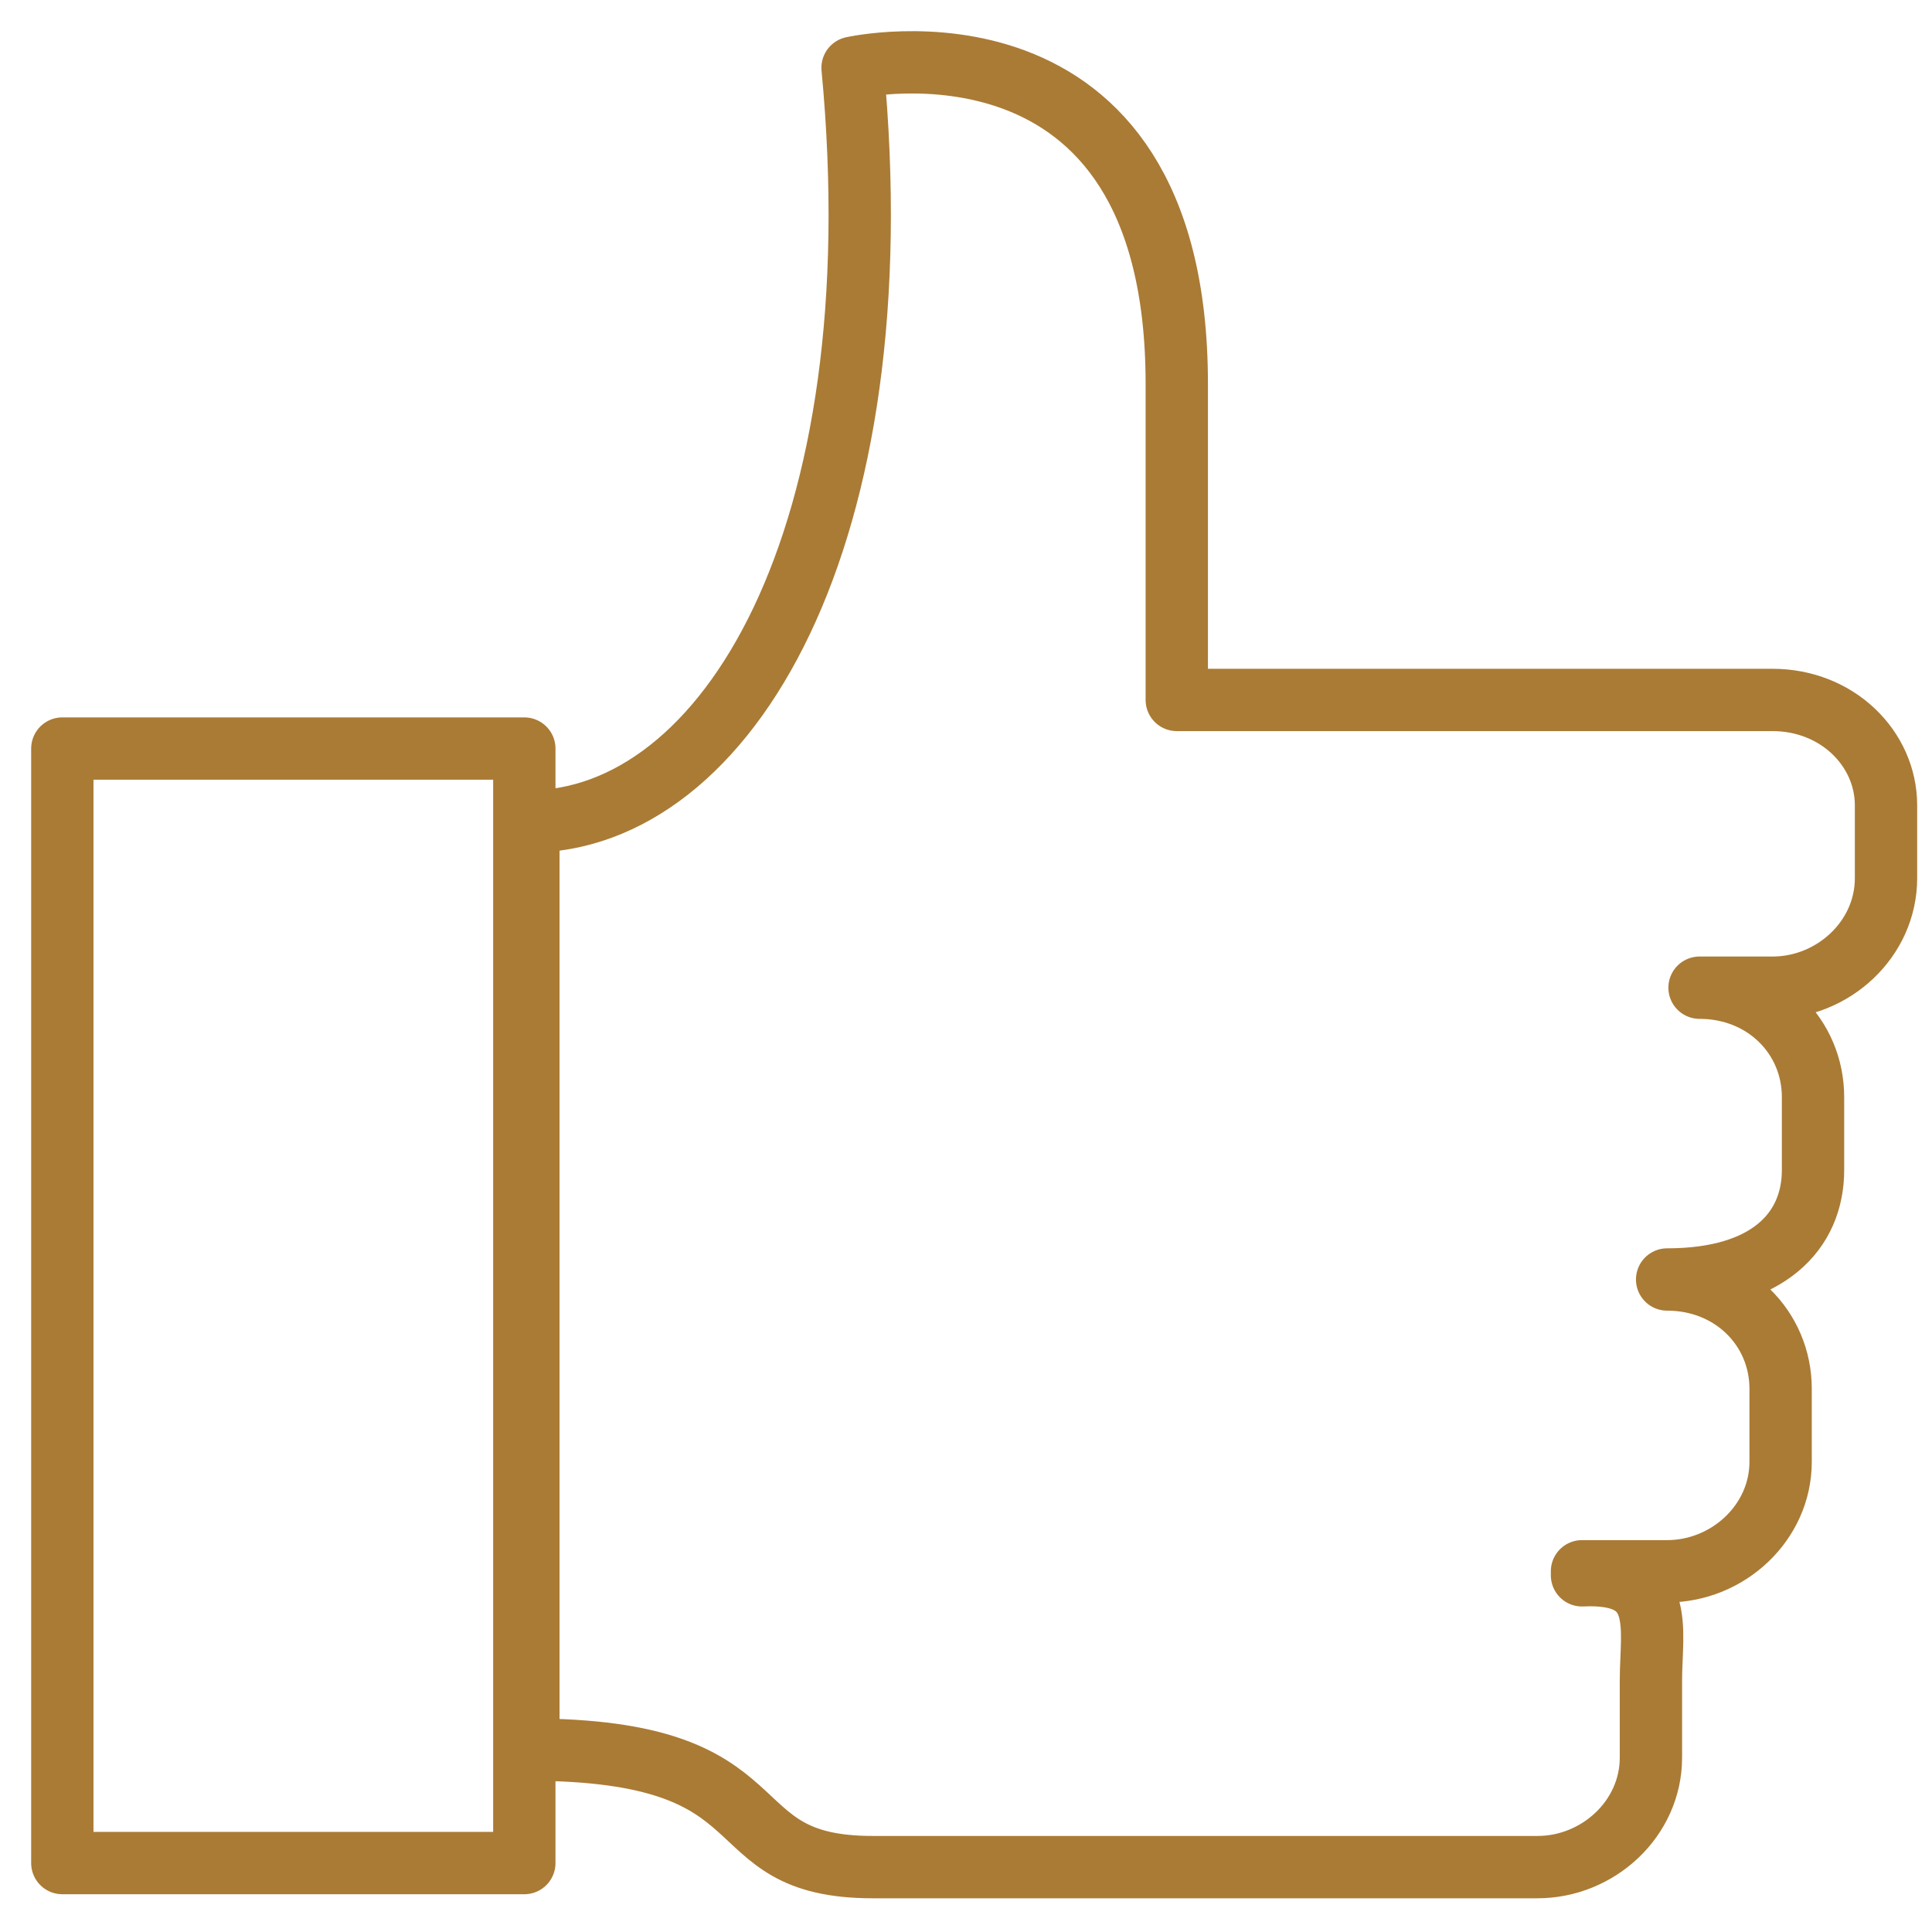
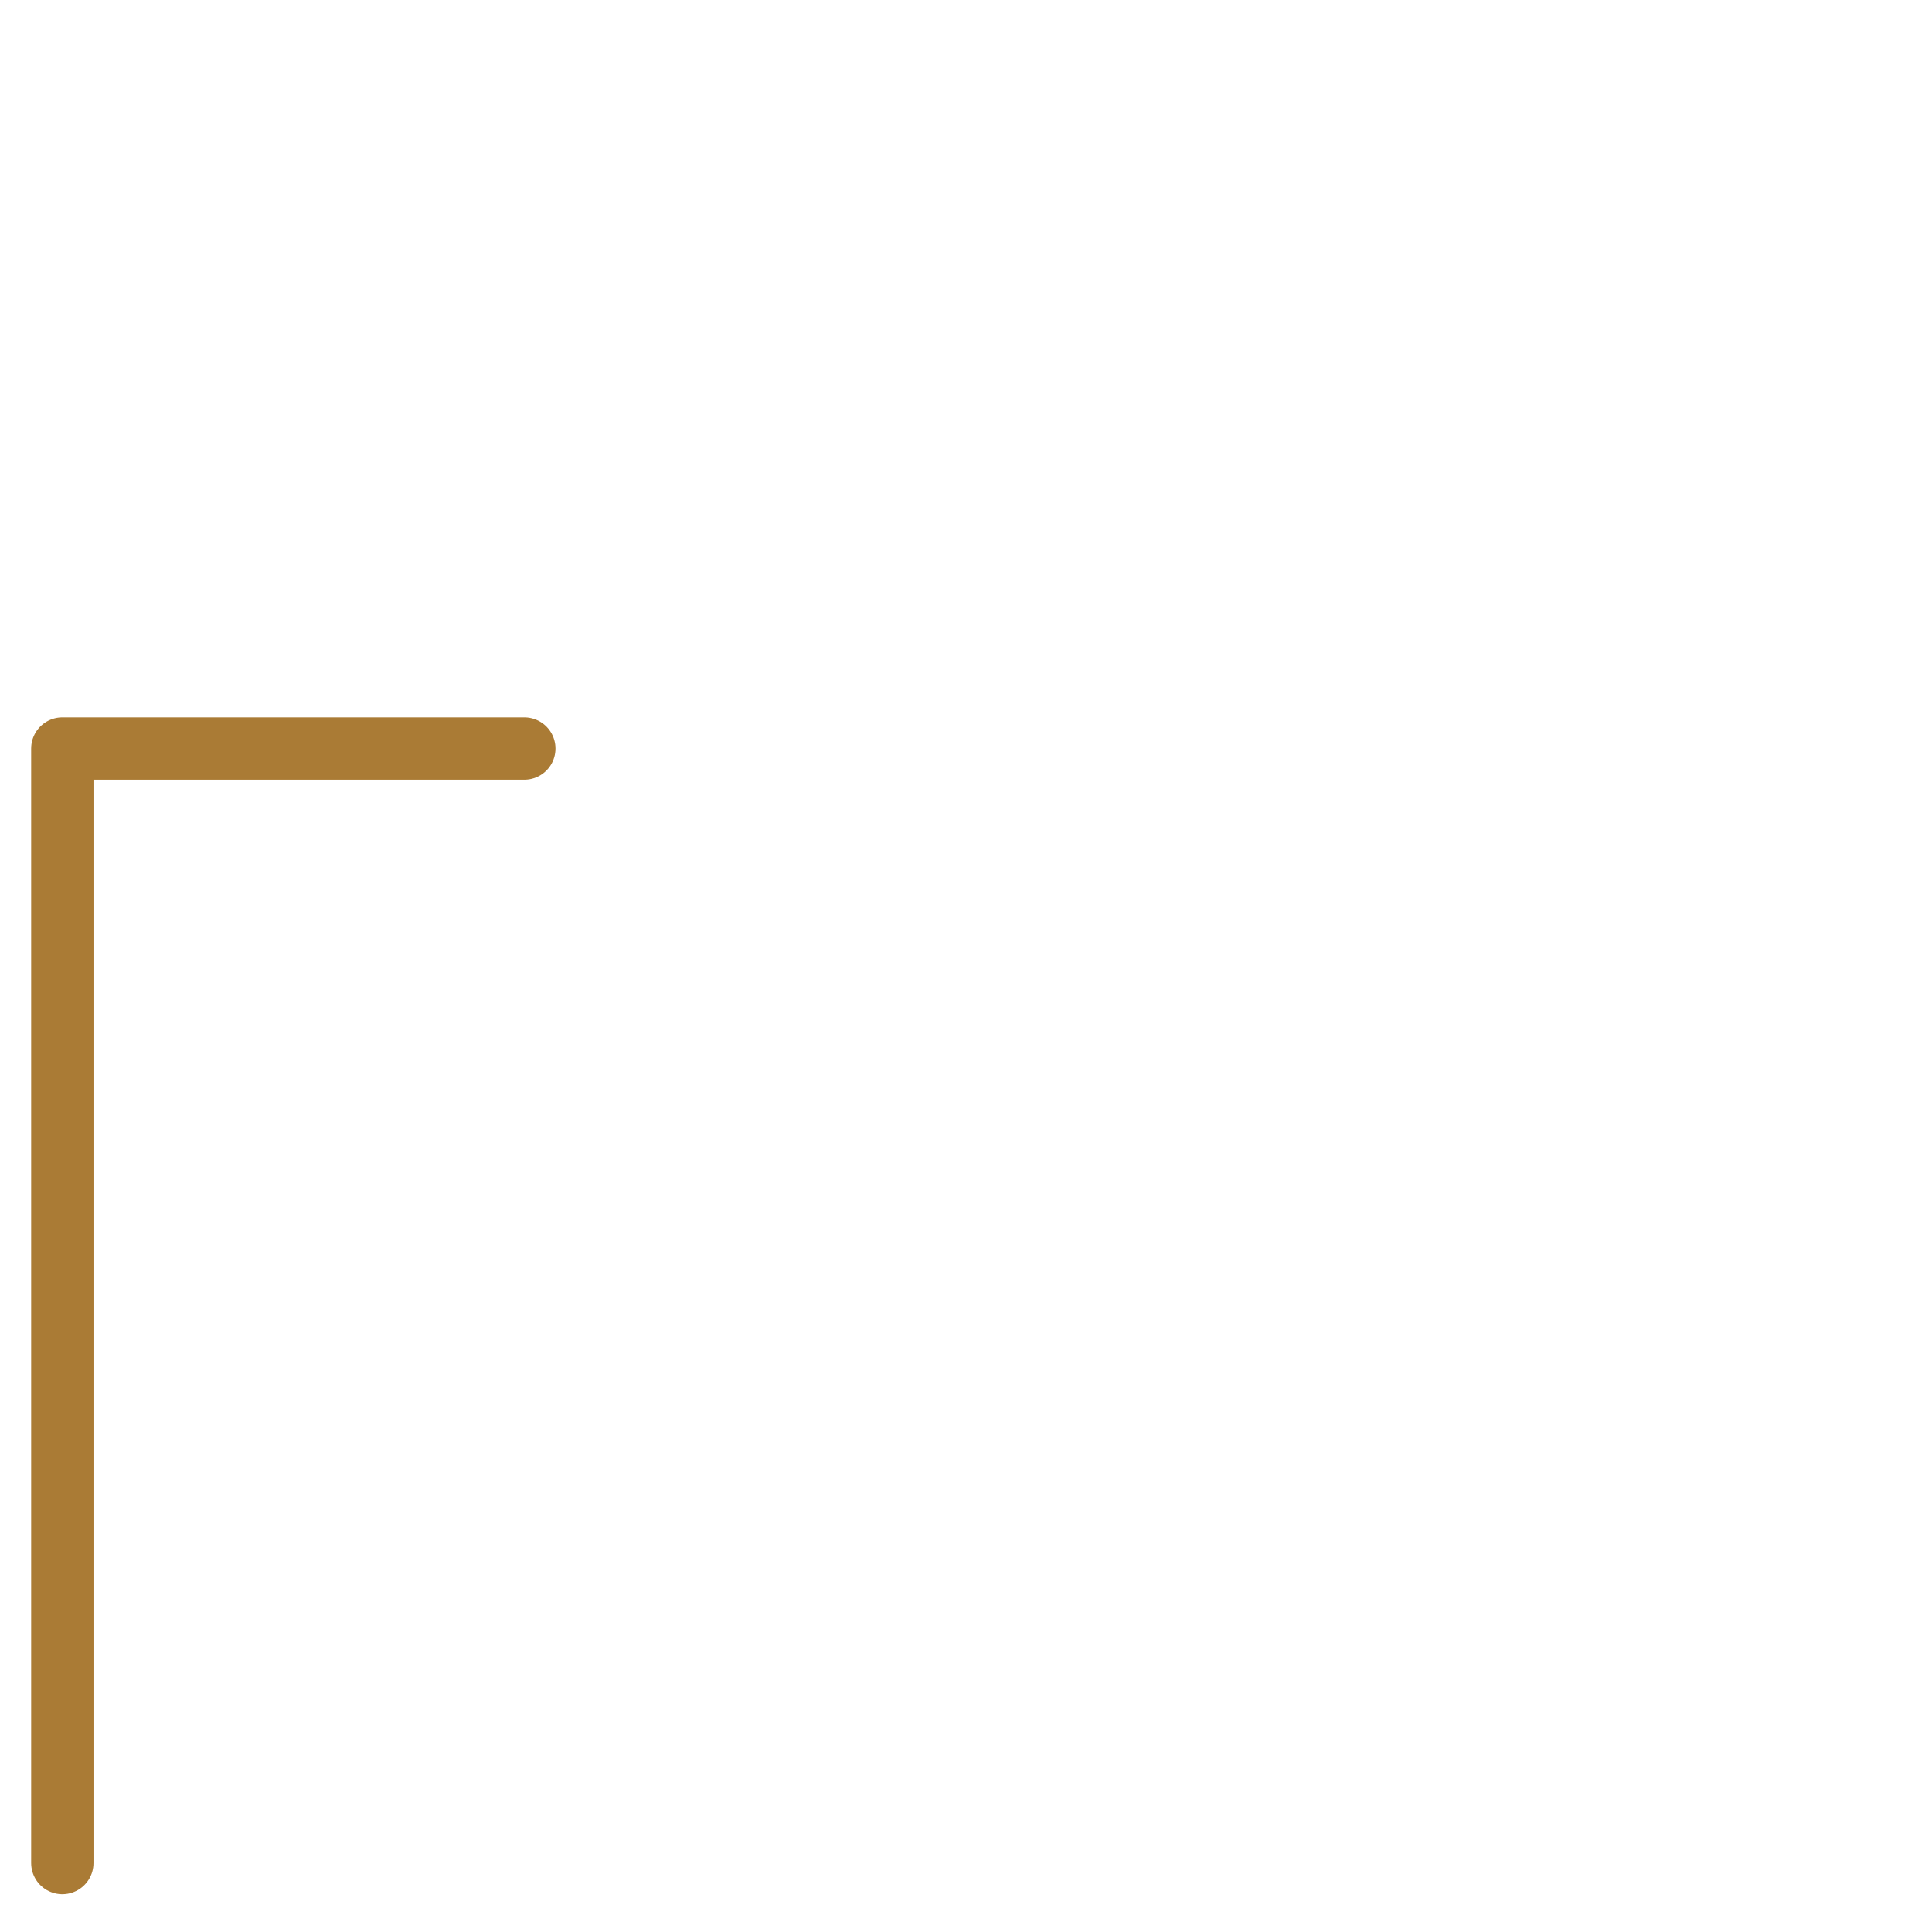
<svg xmlns="http://www.w3.org/2000/svg" width="31" height="31" viewBox="0 0 31 31" fill="none">
-   <path d="M28.441 11.231H18.882C18.882 11.231 18.882 11.231 18.882 6.159C18.882 -0.083 13.68 1.087 13.68 1.087C14.395 8.63 11.664 13.182 8.478 13.182V28.073C12.704 28.073 11.404 29.959 14.005 29.959H23.889H24.669C25.645 29.959 26.49 29.178 26.49 28.203V26.967C26.49 26.122 26.75 25.212 25.384 25.277V25.212H26.75C27.726 25.212 28.571 24.431 28.571 23.456V22.285C28.571 21.31 27.791 20.53 26.75 20.53C28.376 20.53 29.091 19.75 29.091 18.774V17.604C29.091 16.628 28.311 15.848 27.27 15.848H28.441C29.416 15.848 30.262 15.068 30.262 14.092V12.922C30.262 12.011 29.481 11.231 28.441 11.231Z" stroke="#AA7B35" stroke-miterlimit="10" stroke-linecap="round" stroke-linejoin="round" />
-   <path d="M8.413 12.011H1V29.894H8.413V12.011Z" stroke="#AA7B35" stroke-miterlimit="10" stroke-linecap="round" stroke-linejoin="round" />
+   <path d="M8.413 12.011H1V29.894V12.011Z" stroke="#AA7B35" stroke-miterlimit="10" stroke-linecap="round" stroke-linejoin="round" />
</svg>